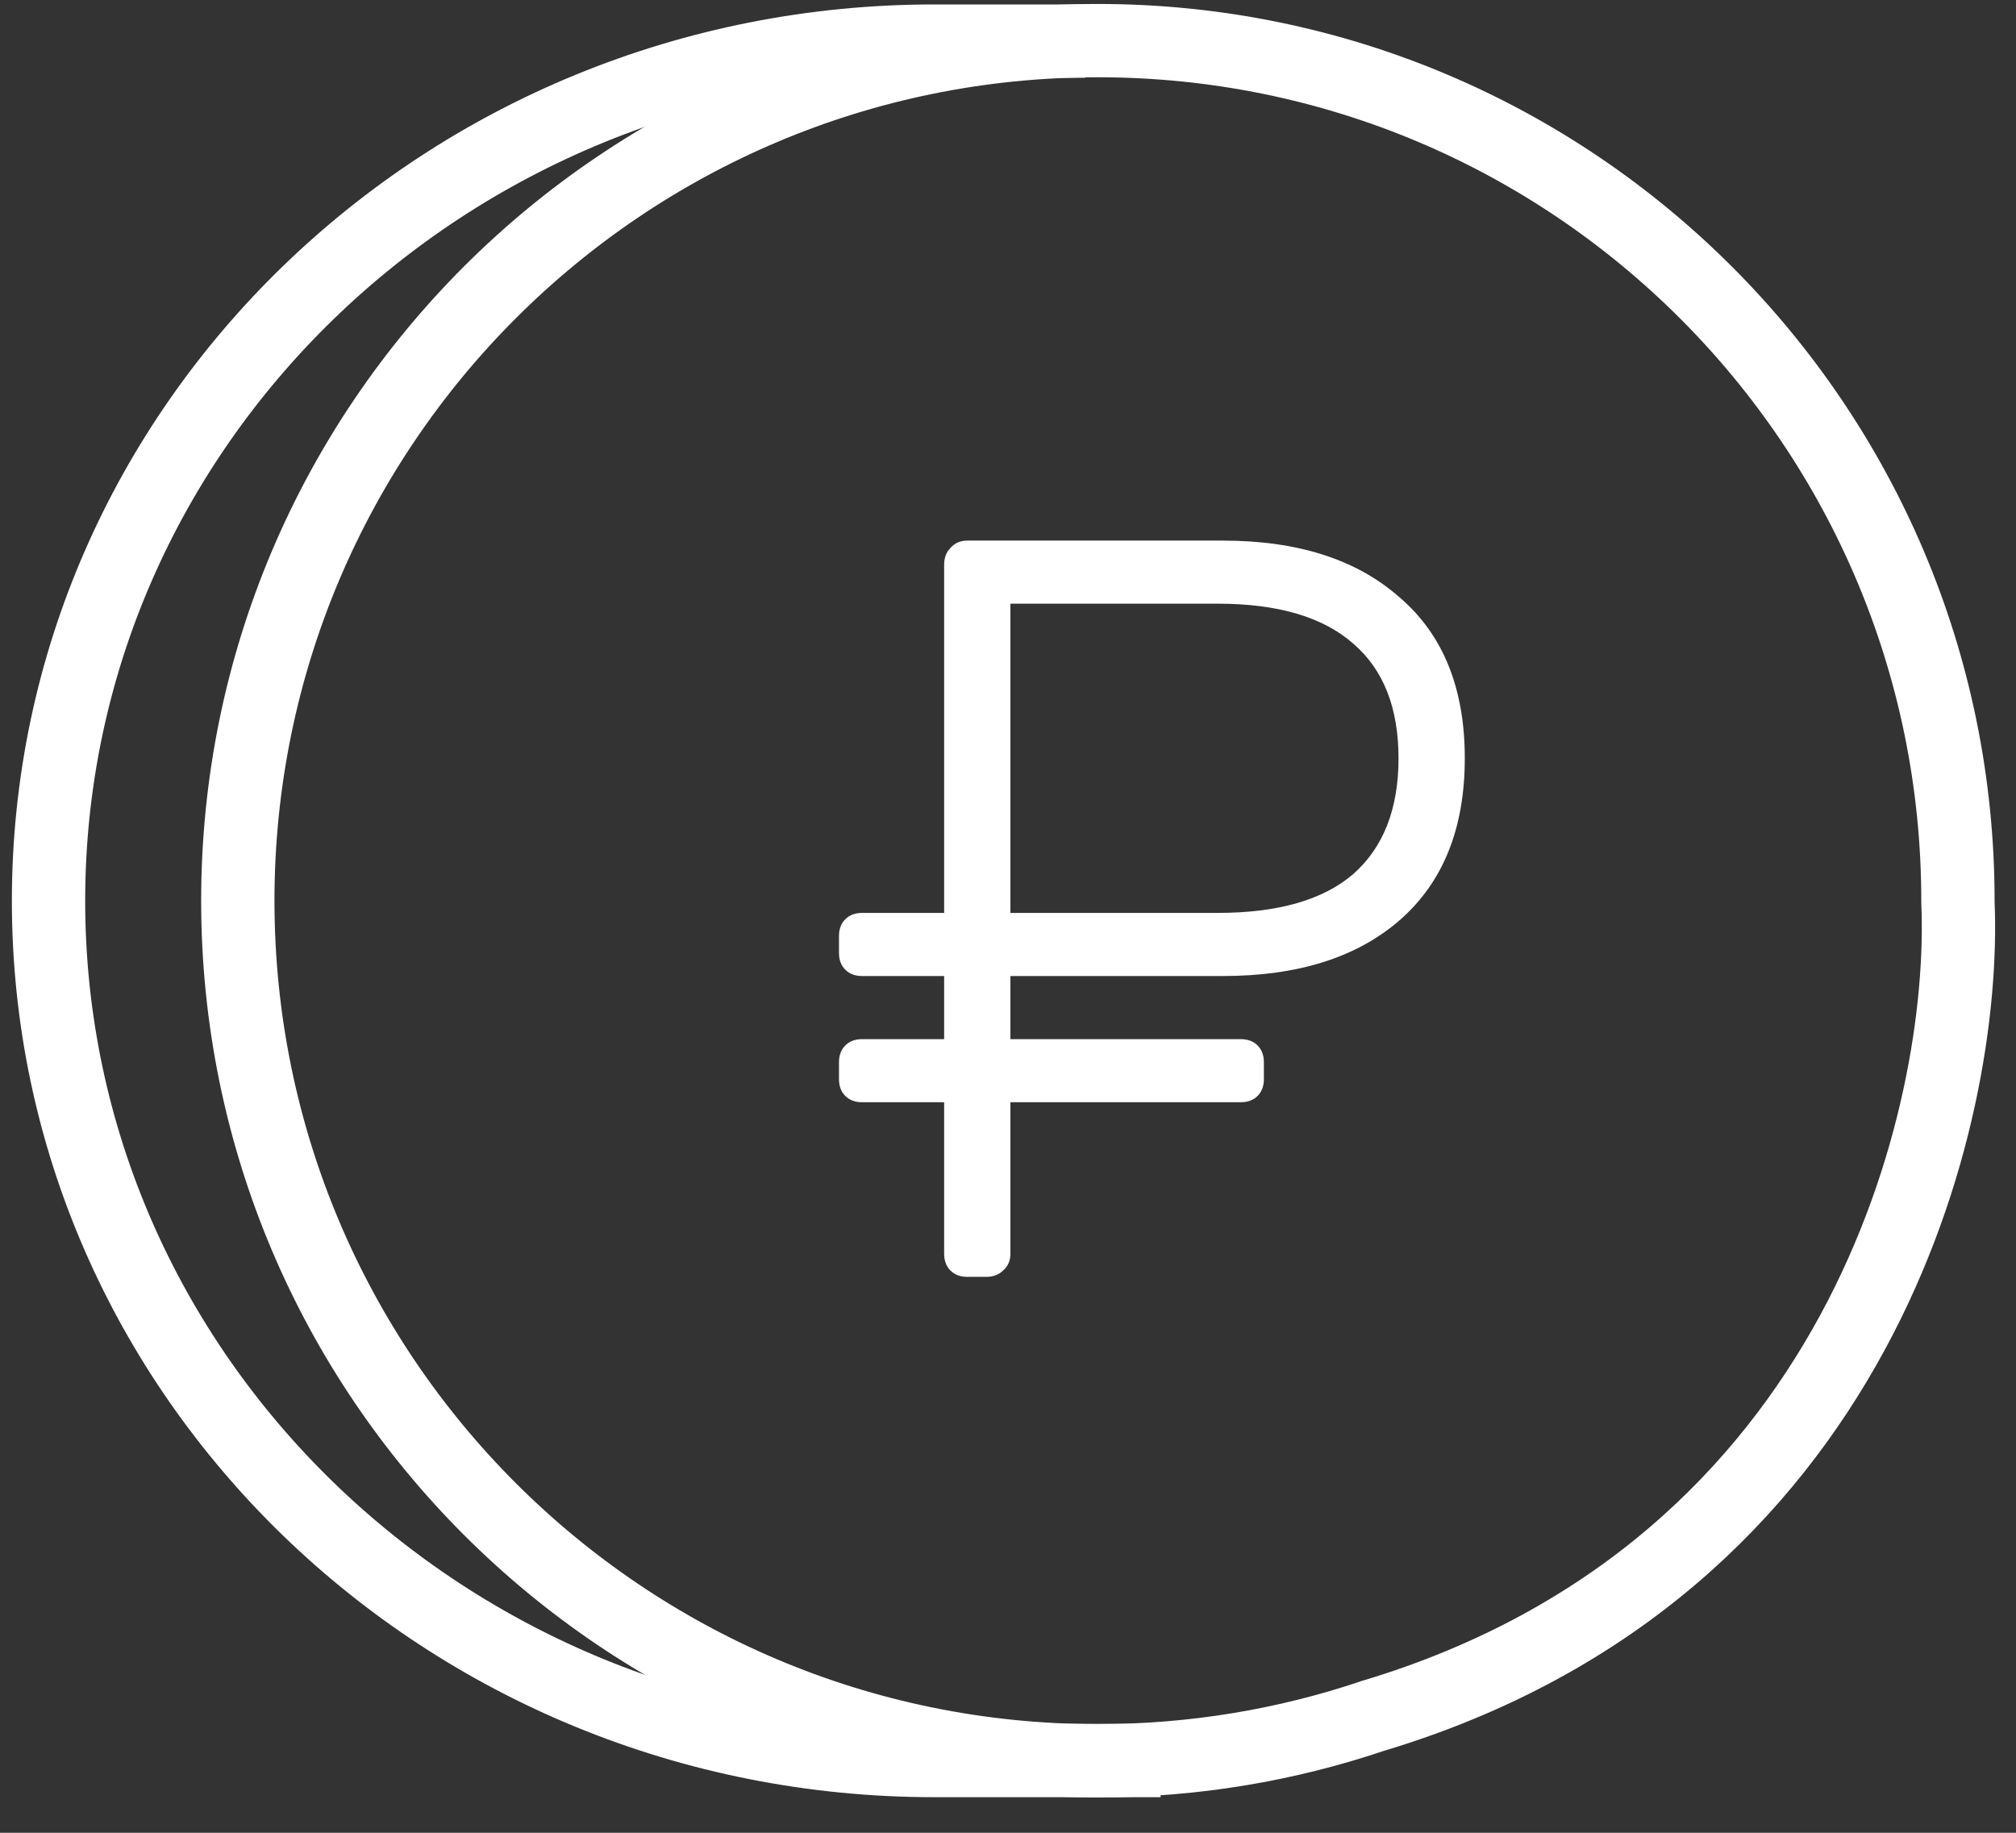
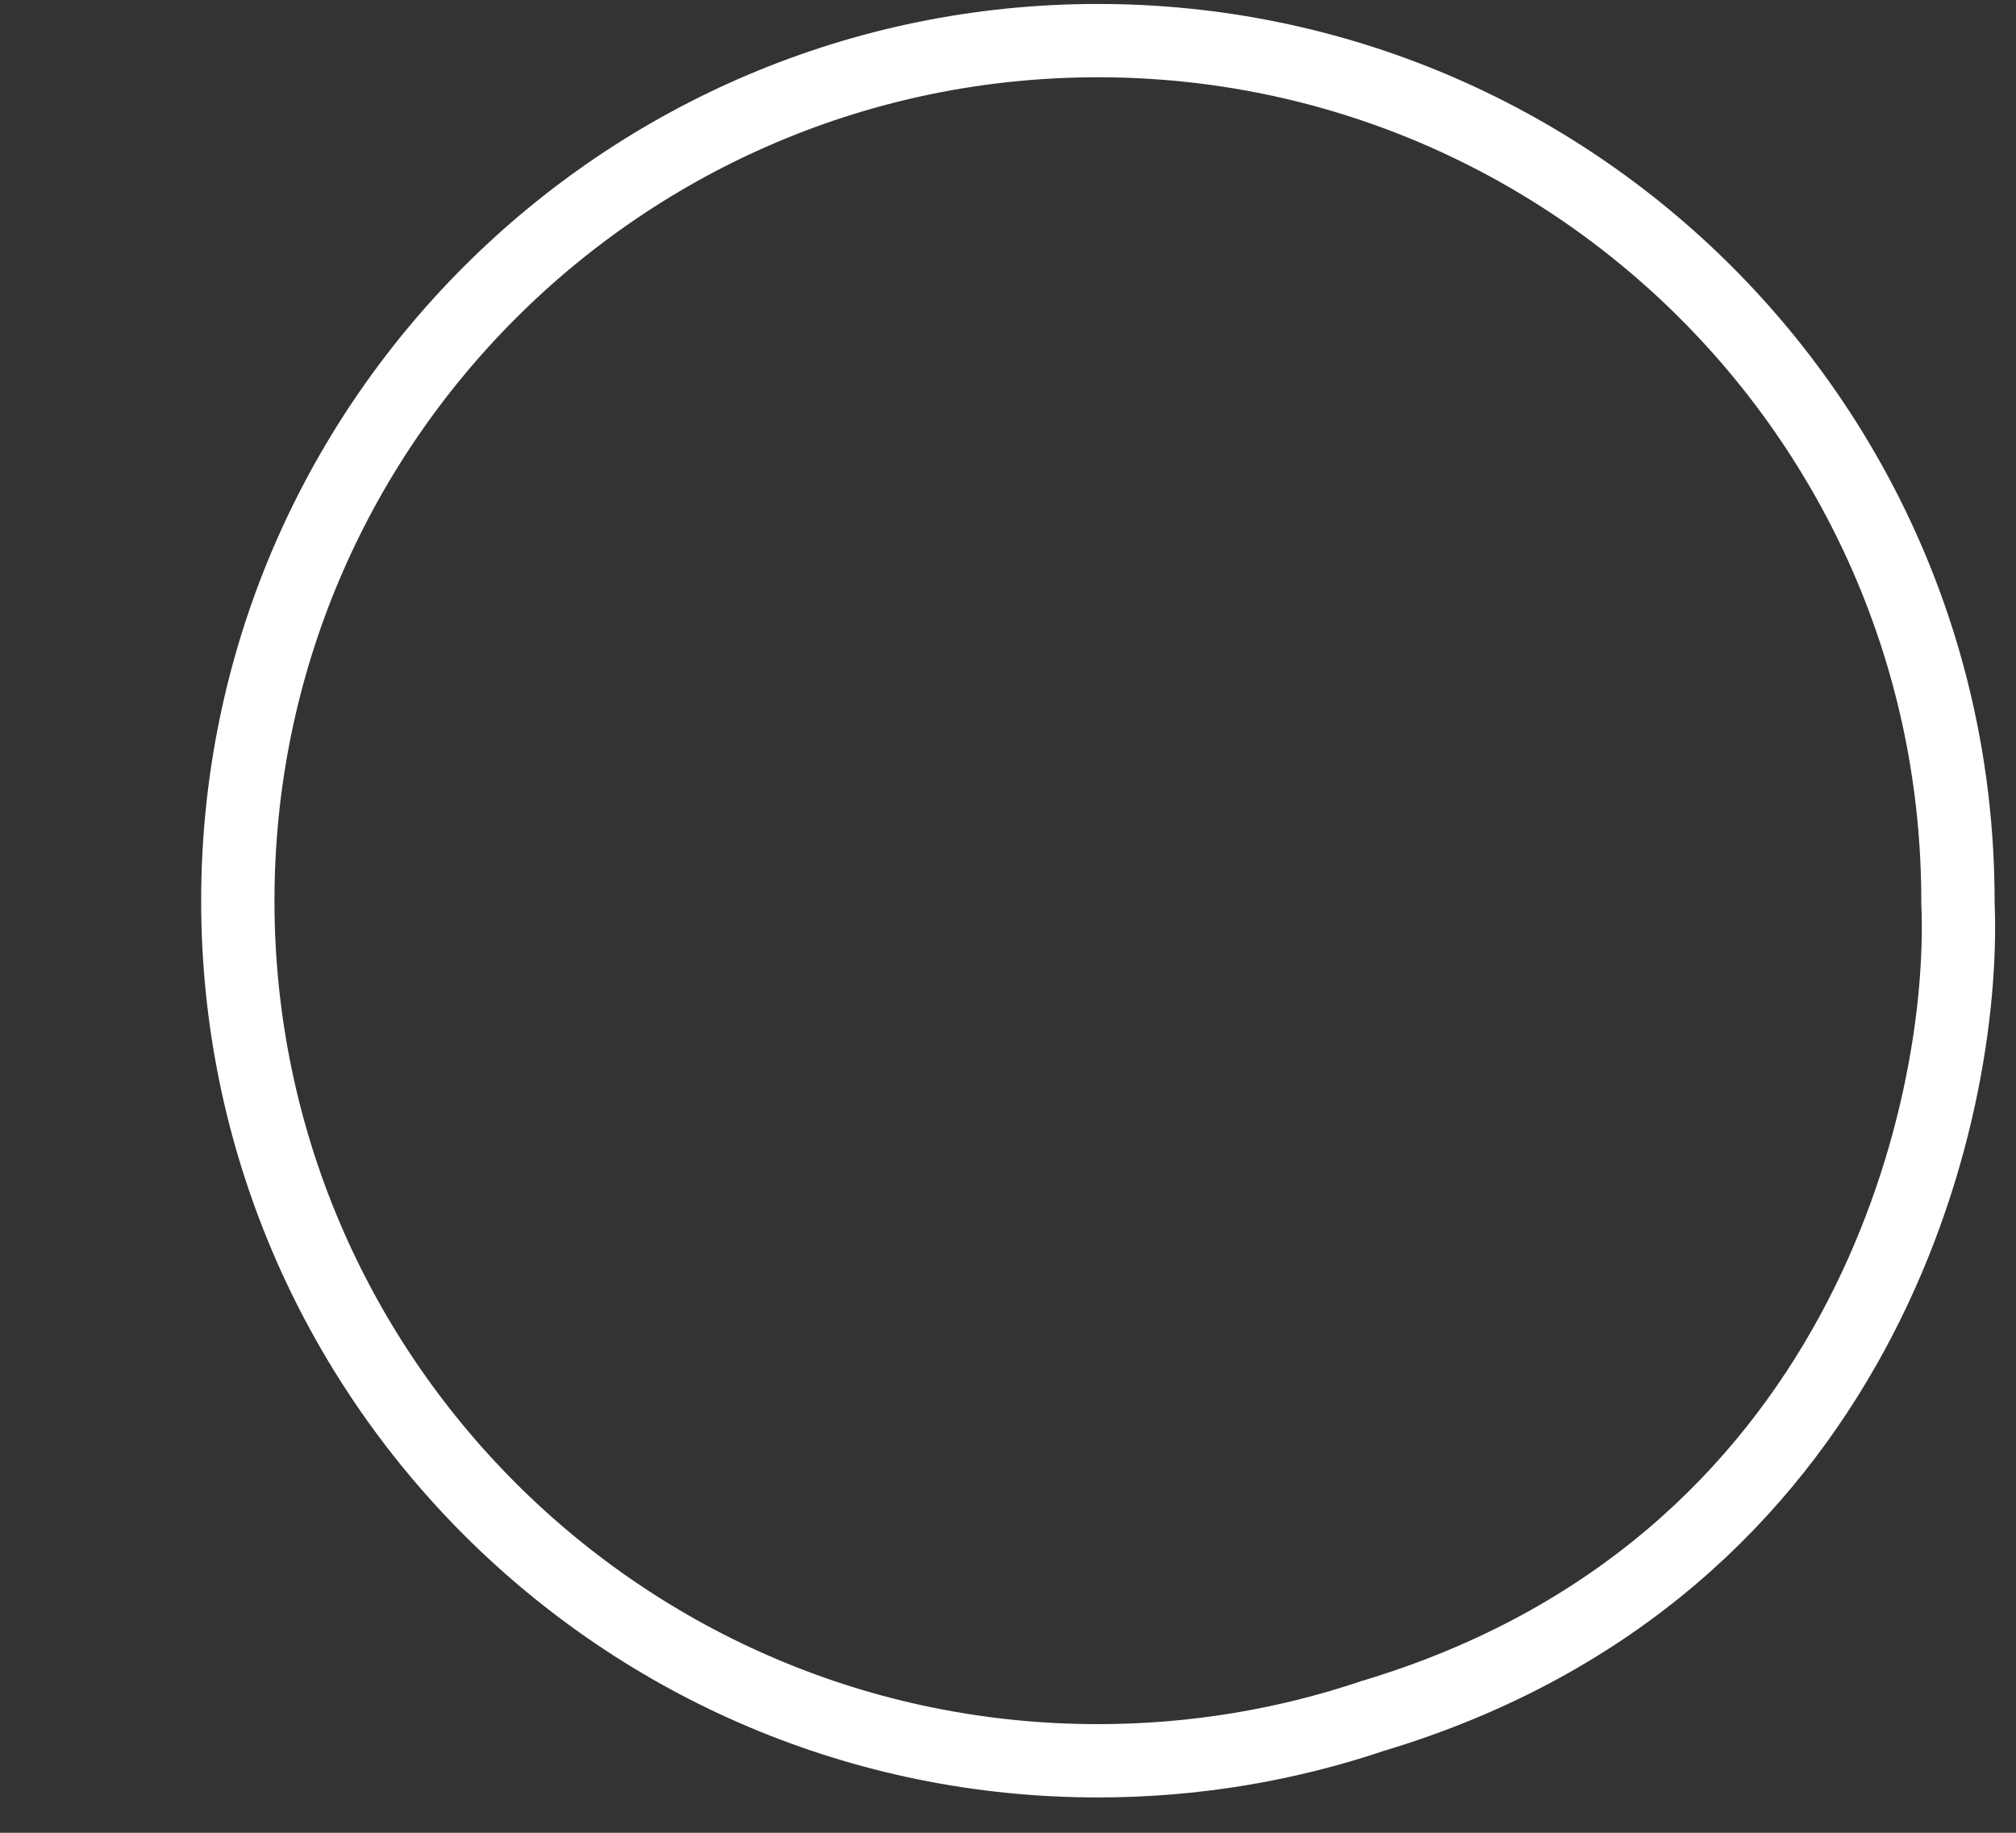
<svg xmlns="http://www.w3.org/2000/svg" width="55" height="50" viewBox="0 0 55 50" fill="none">
  <rect x="0" y="0" width="55" height="50" fill="#333333" stroke="none" />
-   <path d="M29.606 1.121H25.492C12.145 1.121 1.324 11.622 1.324 24.575C1.324 37.528 12.145 48.029 25.492 48.029H31.663" stroke="white" stroke-width="2" />
  <path d="M37.472 46.806L37.456 46.81L37.441 46.816C35.09 47.607 32.572 48.036 29.952 48.036C16.993 48.036 6.488 37.531 6.488 24.572C6.488 11.614 16.993 1.108 29.952 1.108C42.91 1.108 53.416 11.614 53.416 24.572V24.593L53.416 24.615C53.663 30.363 50.794 42.802 37.472 46.806Z" stroke="white" stroke-width="2" />
-   <path d="M26.39 34.834C26.198 34.834 26.045 34.776 25.93 34.661C25.816 34.547 25.758 34.394 25.758 34.202V30.07H23.52C23.329 30.07 23.176 30.013 23.061 29.898C22.946 29.783 22.889 29.63 22.889 29.439V28.98C22.889 28.789 22.946 28.636 23.061 28.521C23.176 28.406 23.329 28.349 23.52 28.349H25.758V26.627H23.52C23.329 26.627 23.176 26.57 23.061 26.455C22.946 26.34 22.889 26.187 22.889 25.996V25.537C22.889 25.345 22.946 25.192 23.061 25.078C23.176 24.963 23.329 24.905 23.52 24.905H25.758V15.408C25.758 15.216 25.816 15.063 25.93 14.949C26.045 14.815 26.198 14.748 26.39 14.748H33.362C35.409 14.748 37.016 15.264 38.183 16.297C39.369 17.311 39.962 18.774 39.962 20.687C39.962 22.6 39.369 24.073 38.183 25.106C37.016 26.12 35.409 26.627 33.362 26.627H27.566V28.349H33.85C34.041 28.349 34.194 28.406 34.309 28.521C34.424 28.636 34.481 28.789 34.481 28.98V29.439C34.481 29.63 34.424 29.783 34.309 29.898C34.194 30.013 34.041 30.07 33.85 30.07H27.566V34.202C27.566 34.394 27.499 34.547 27.365 34.661C27.25 34.776 27.097 34.834 26.906 34.834H26.39ZM33.219 24.905C34.864 24.905 36.098 24.552 36.92 23.844C37.743 23.117 38.154 22.065 38.154 20.687C38.154 19.31 37.743 18.267 36.92 17.56C36.098 16.833 34.864 16.469 33.219 16.469H27.566V24.905H33.219Z" fill="white" />
</svg>